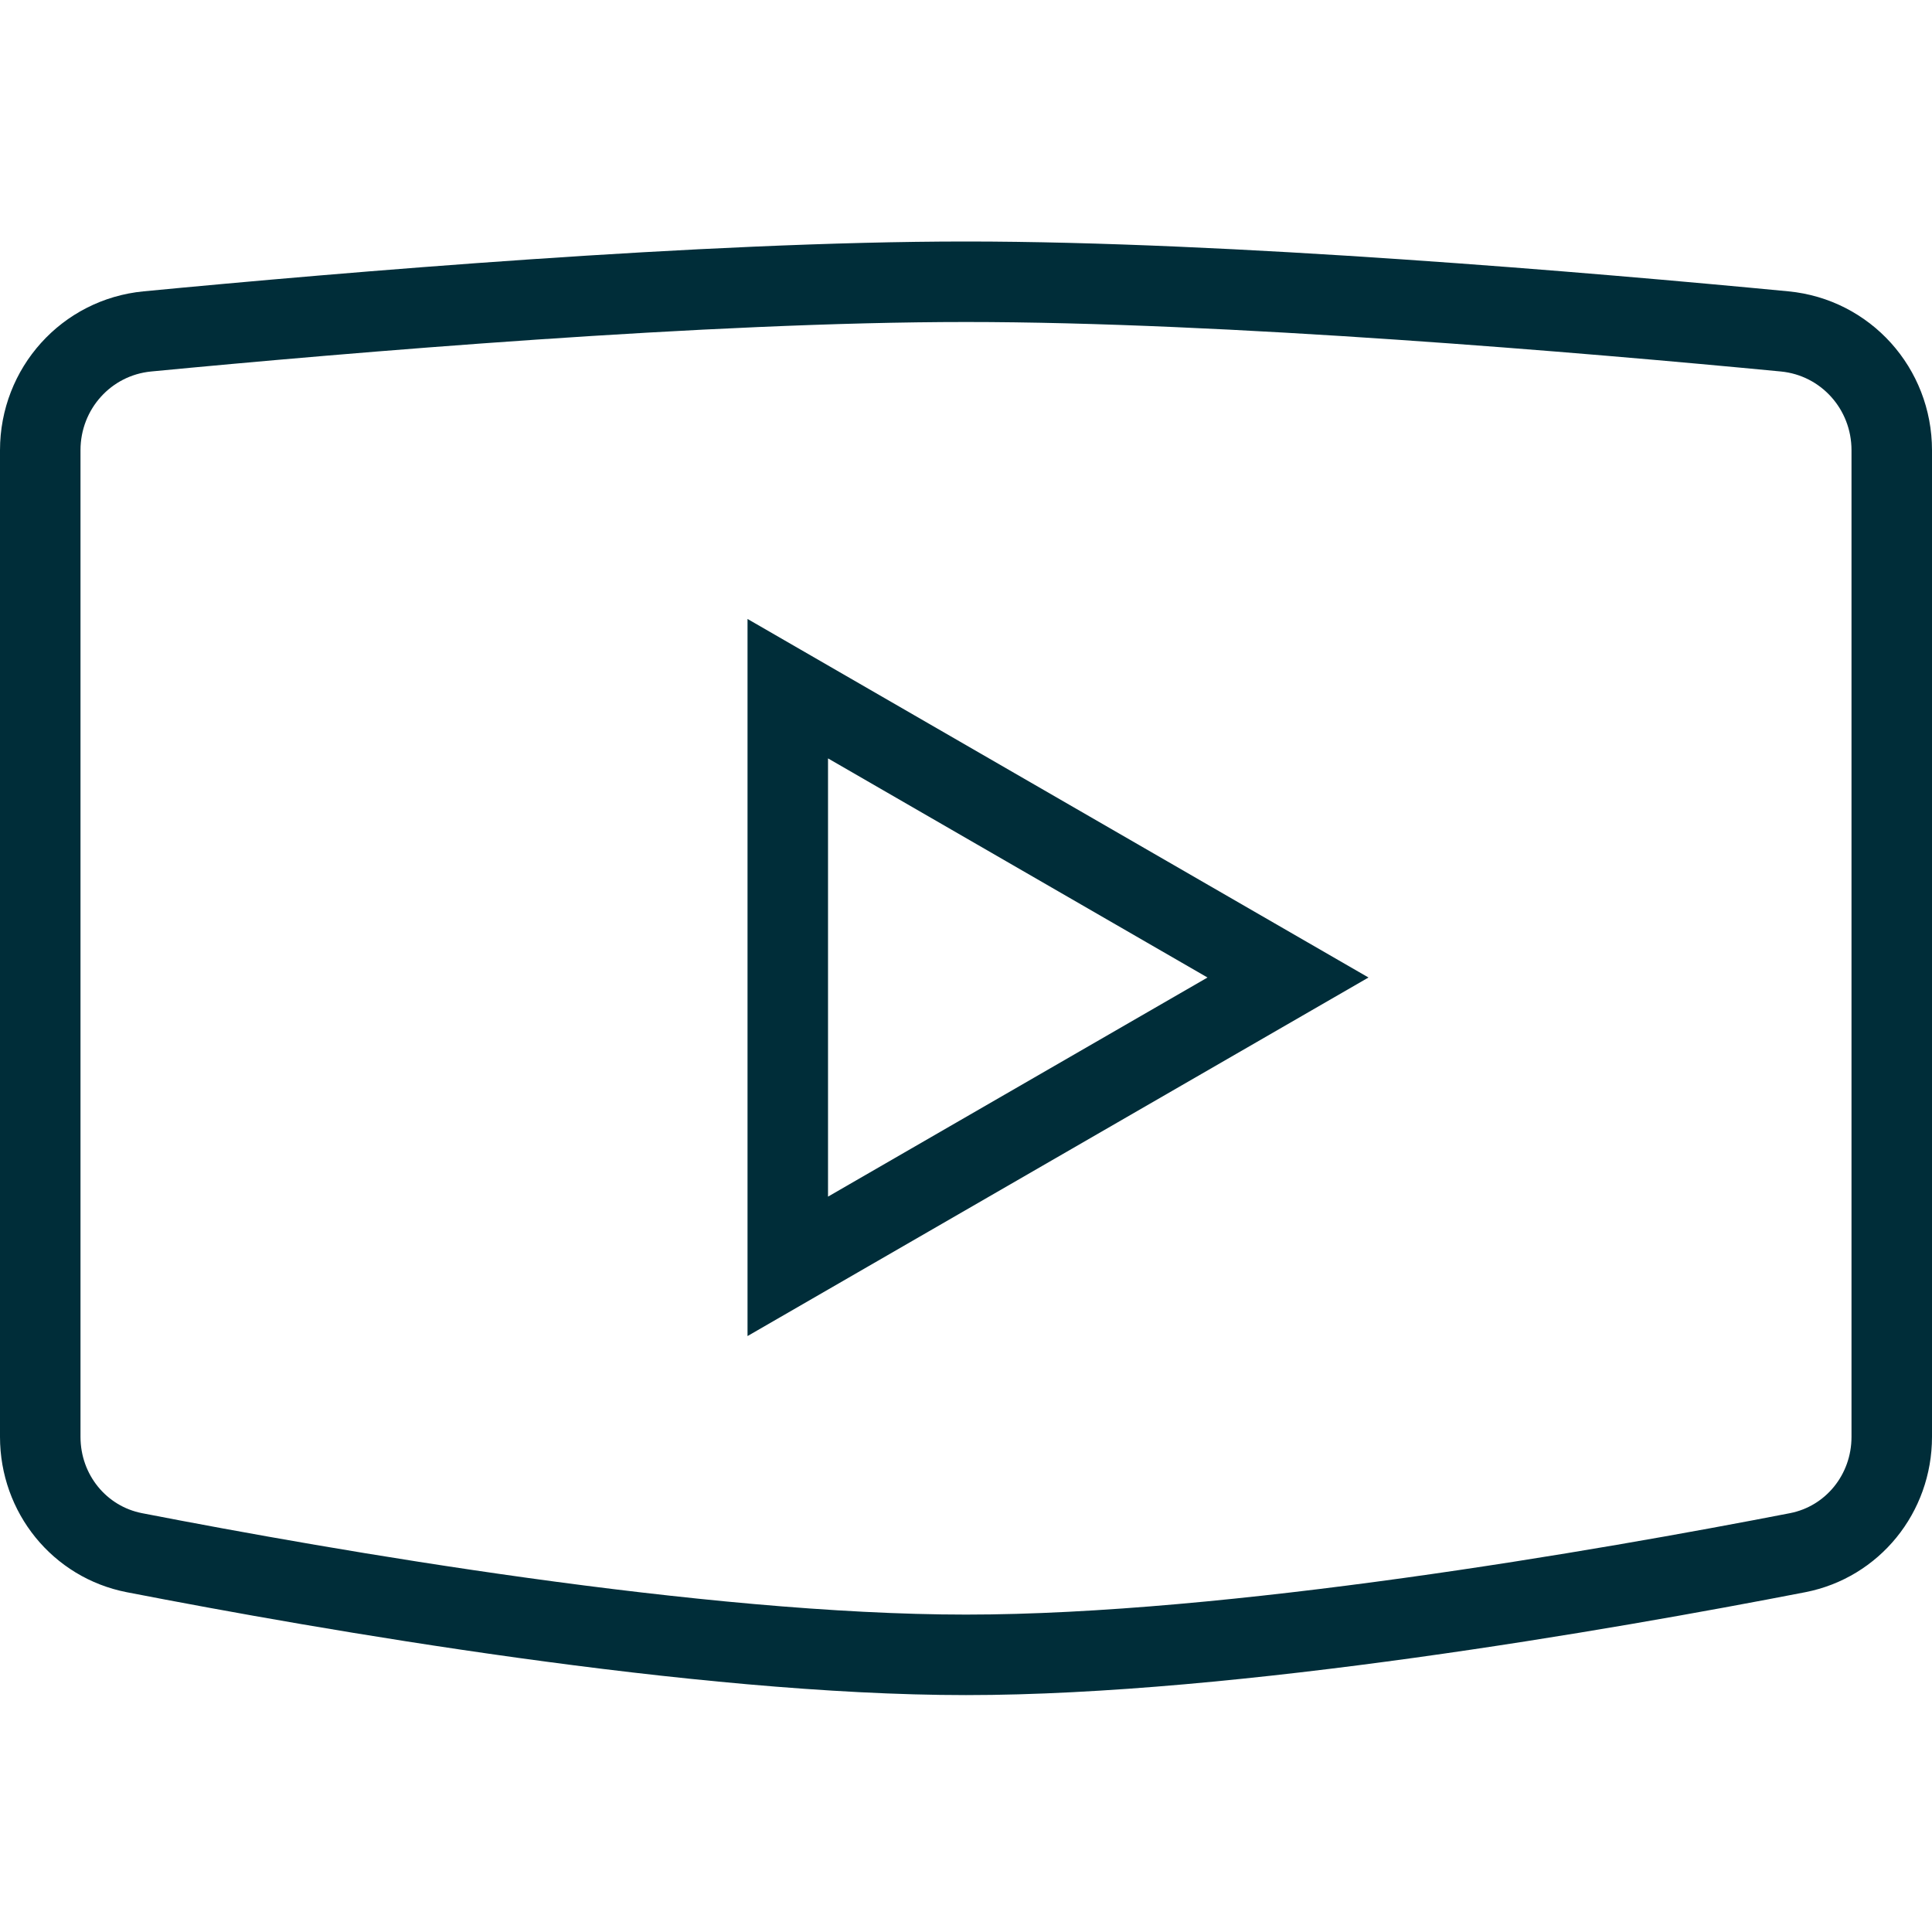
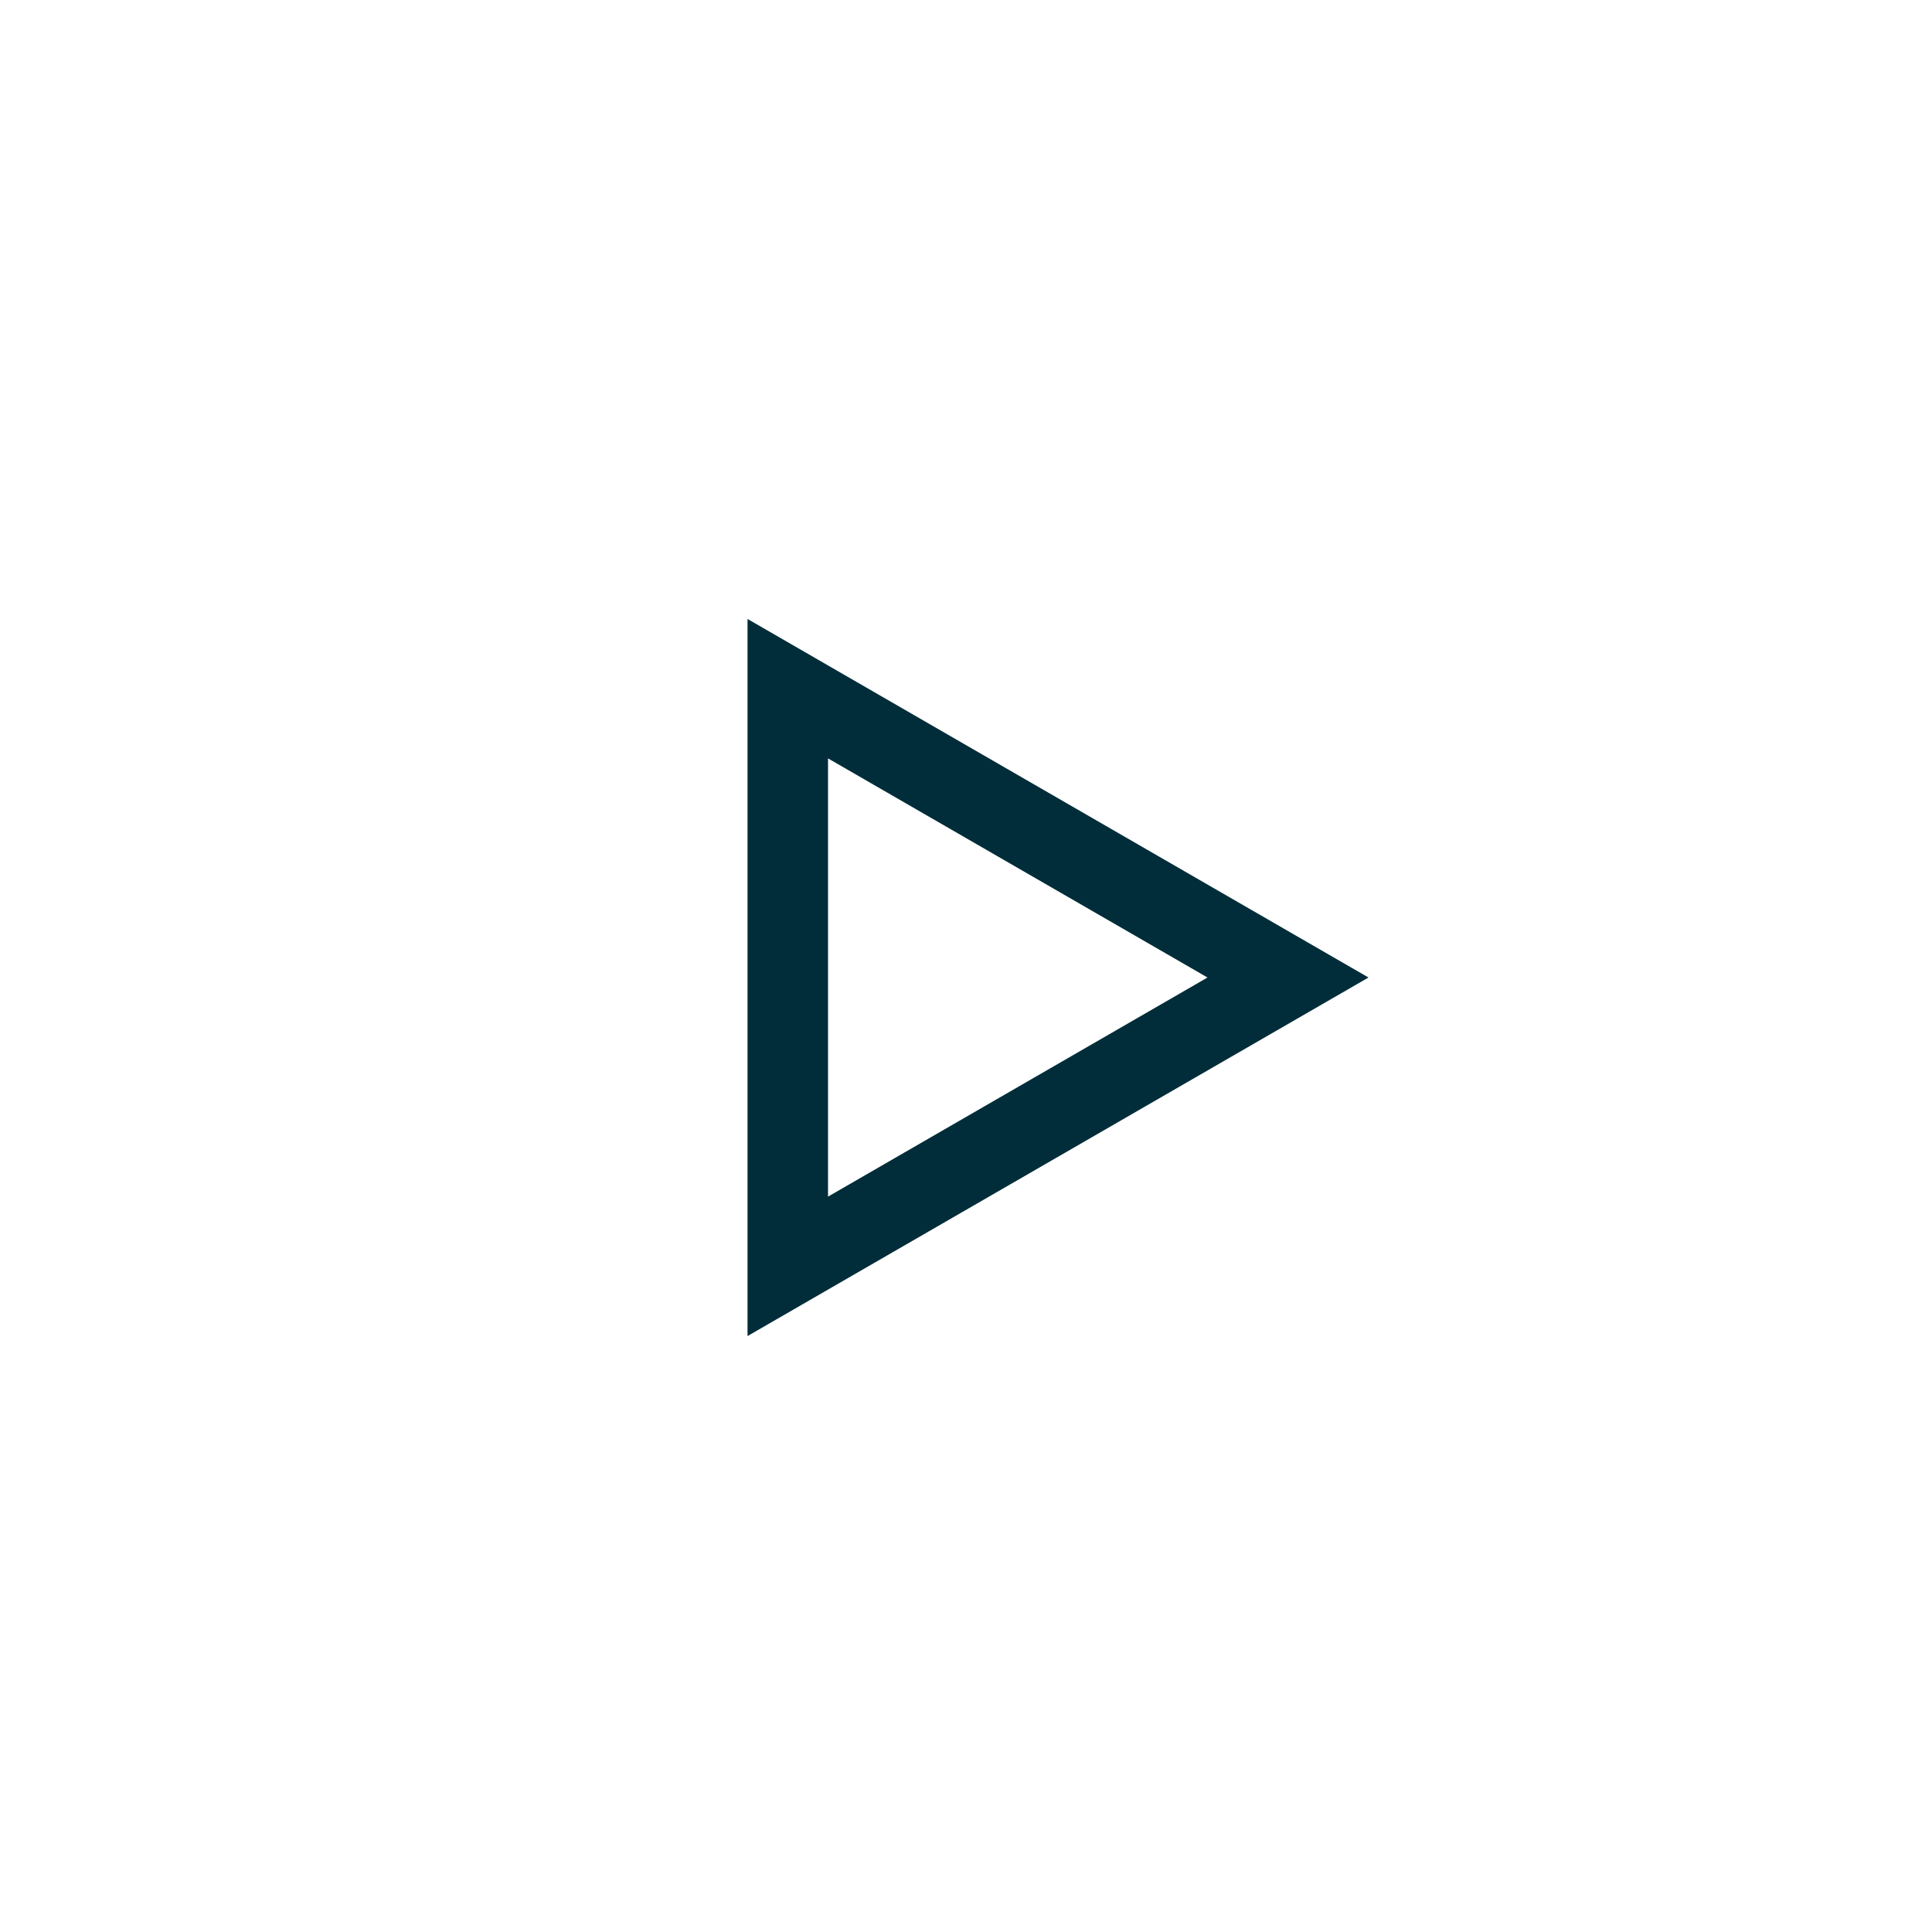
<svg xmlns="http://www.w3.org/2000/svg" width="24" height="24" viewBox="0 0 24 24" fill="none">
-   <path d="M0.5 5.593C0.5 4.826 1.074 4.19 1.83 4.117C4.291 3.881 8.773 3.5 12 3.5C15.226 3.5 19.709 3.881 22.17 4.117C22.926 4.19 23.5 4.826 23.5 5.593V17.849C23.5 18.555 23.012 19.155 22.331 19.288C19.927 19.755 15.313 20.557 12 20.557C8.687 20.557 4.073 19.755 1.669 19.288C0.988 19.155 0.5 18.555 0.5 17.849V5.593Z" stroke="#002D39" />
-   <path d="M9.786 8.555L16 12.143L9.786 15.731L9.786 8.555Z" stroke="#002D39" />
+   <path d="M9.786 8.555L16 12.143L9.786 15.731Z" stroke="#002D39" />
</svg>